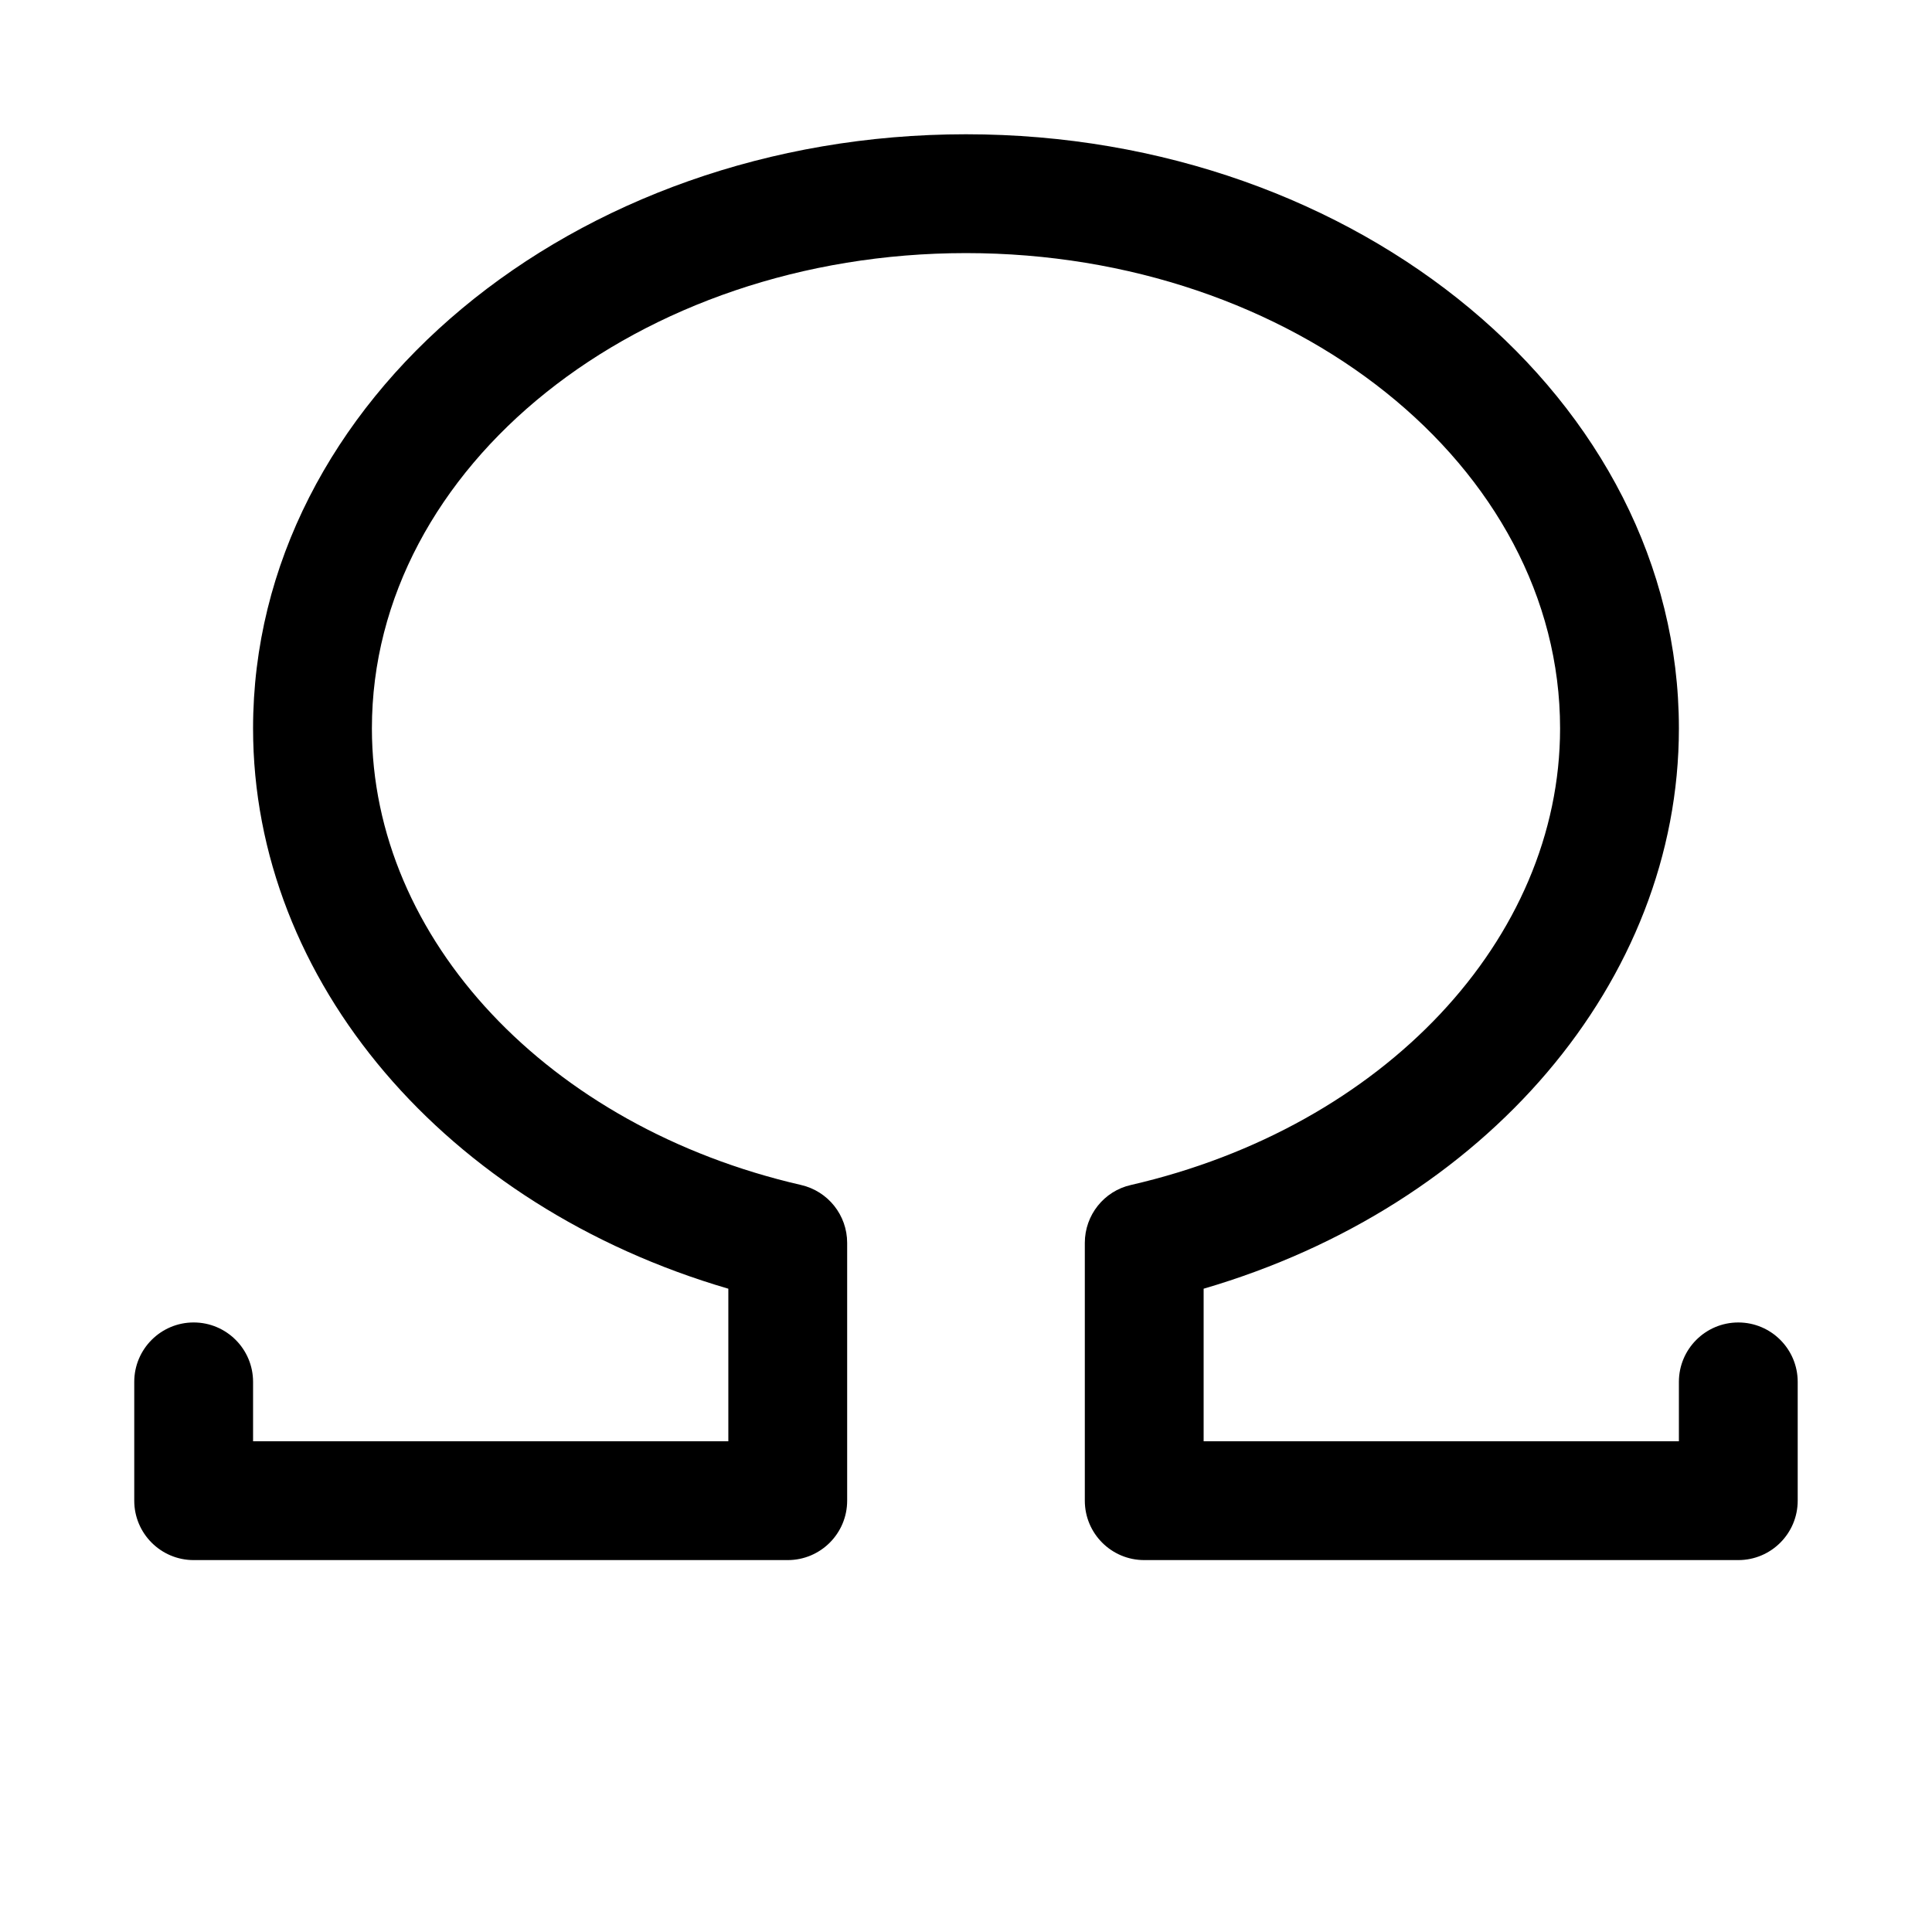
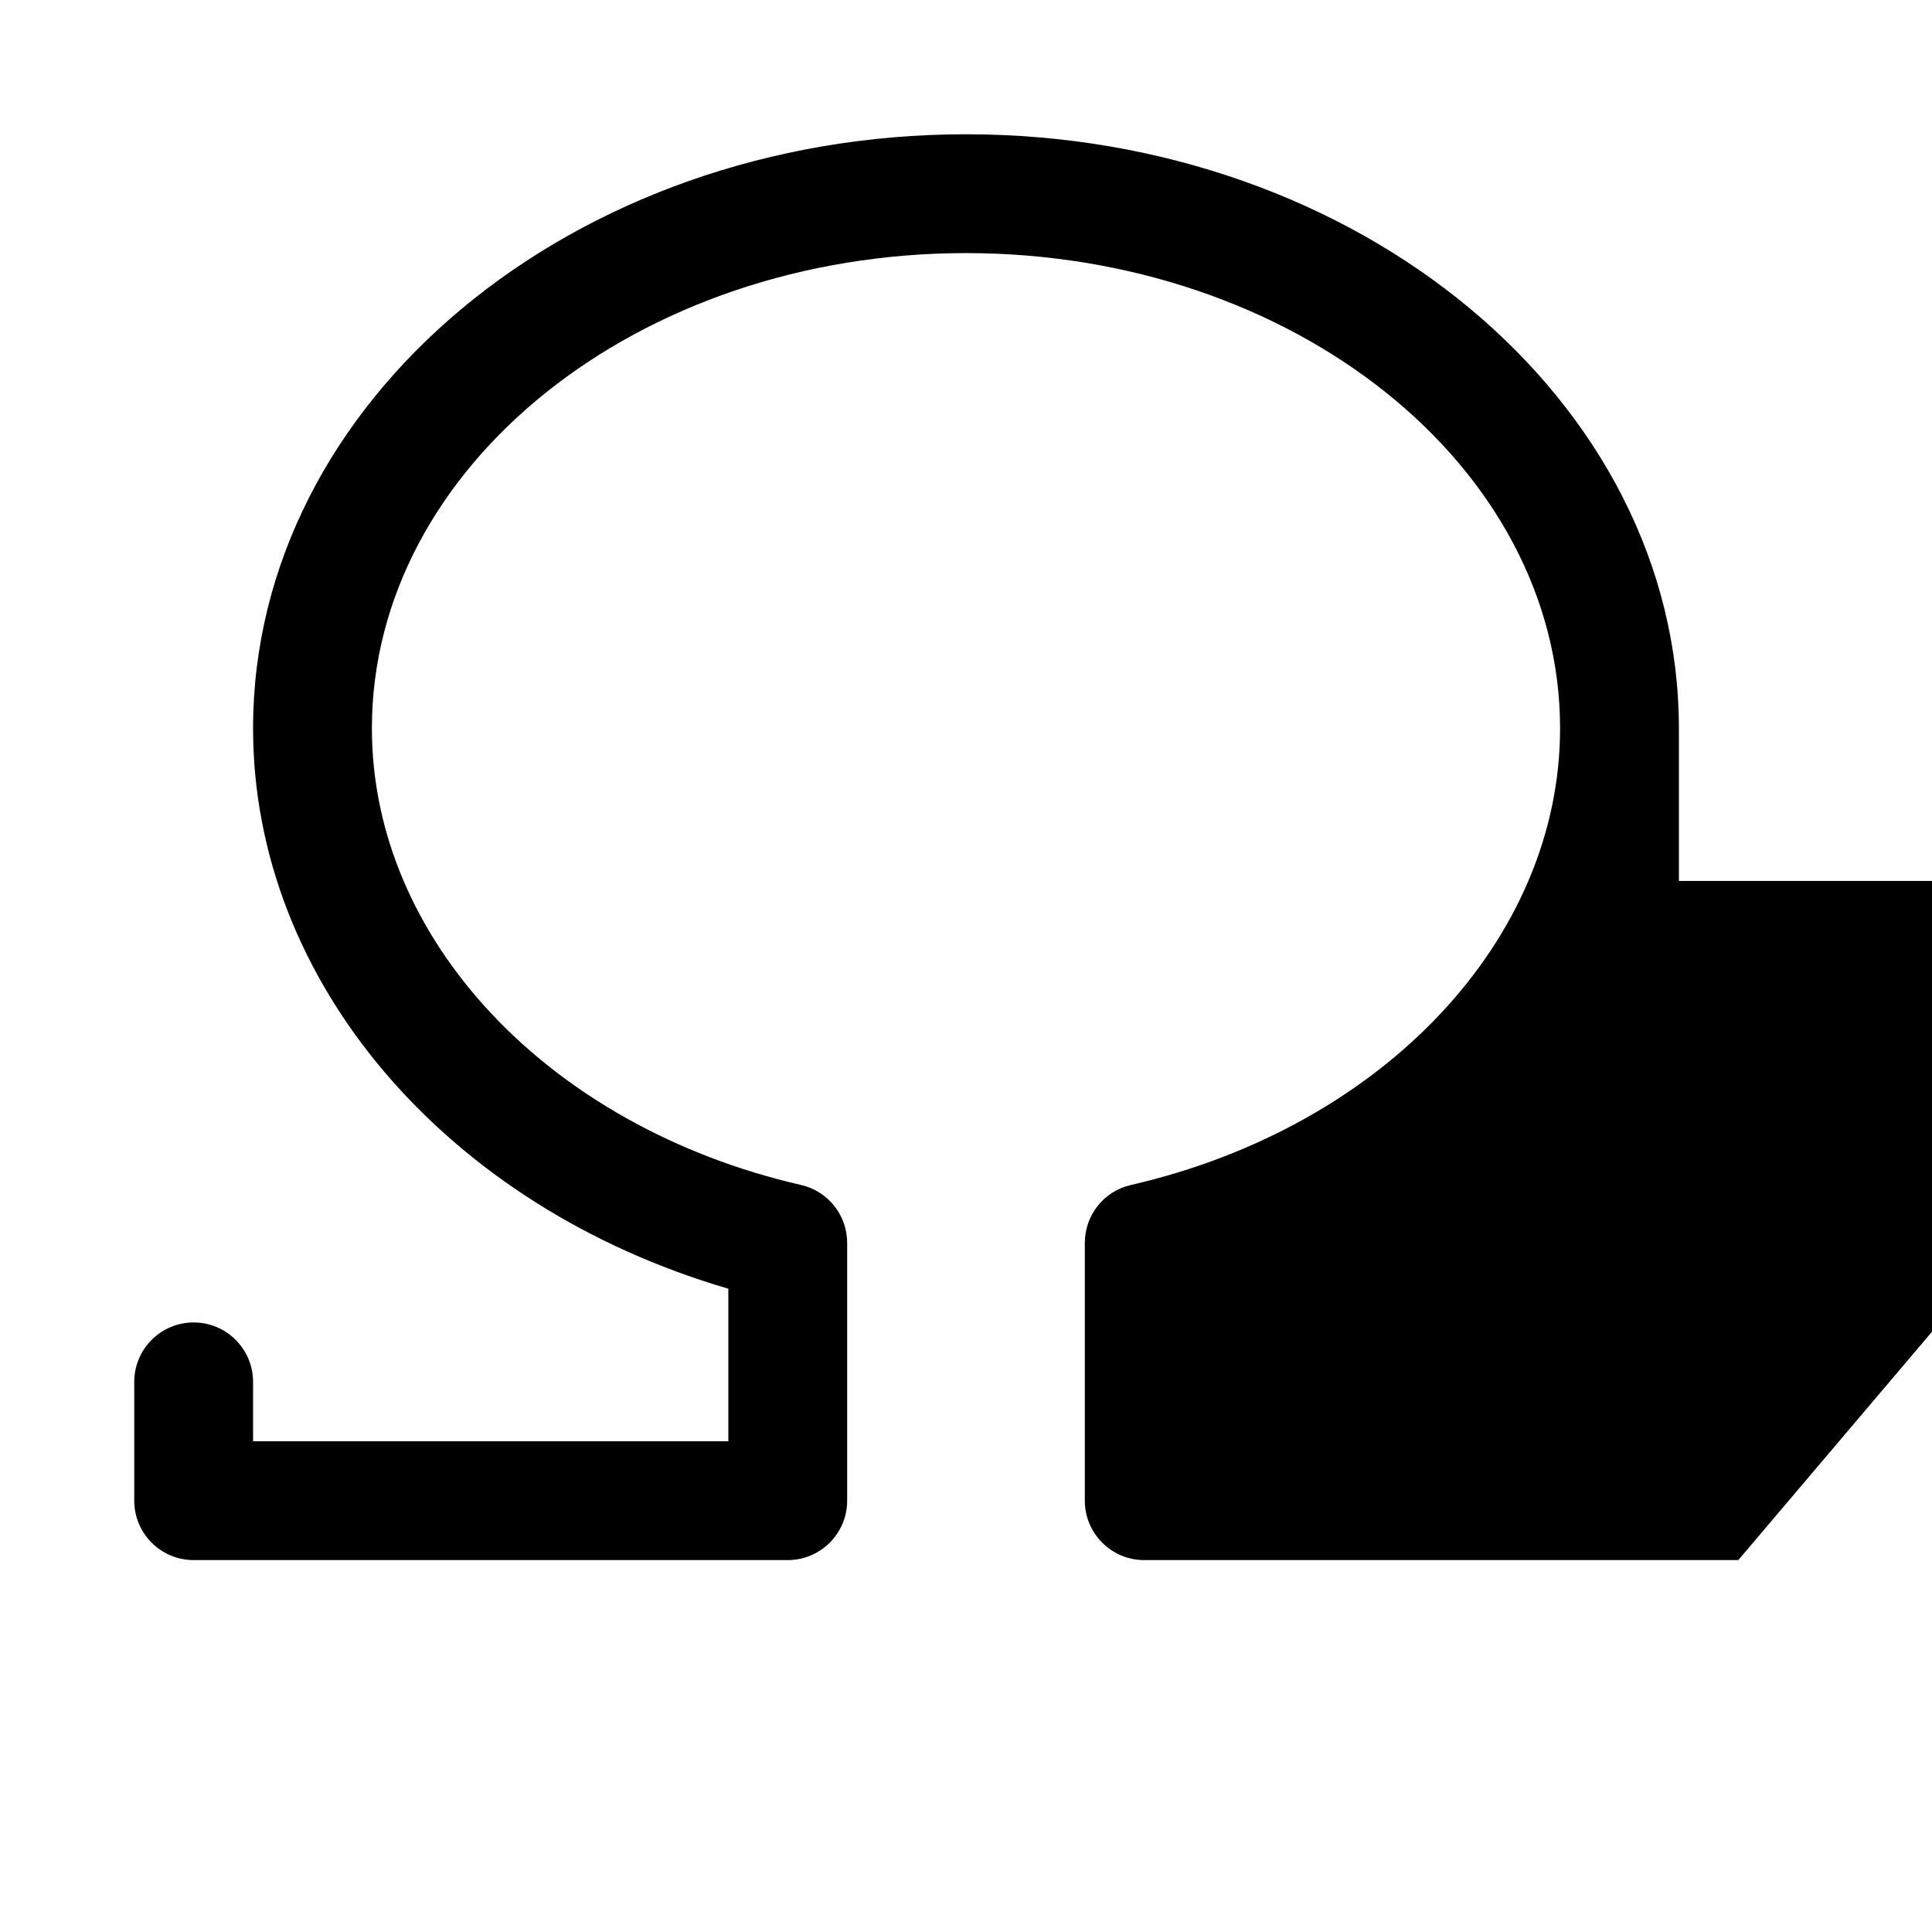
<svg xmlns="http://www.w3.org/2000/svg" fill="#000000" width="800px" height="800px" version="1.1" viewBox="144 144 512 512">
-   <path d="m604.67 557.44h-157.44c-8.691 0-15.742-7.051-15.742-15.742v-68.328c0-7.336 5.07-13.73 12.219-15.336 66.973-15.398 113.73-65.148 113.73-121.01 0-69.461-70.629-125.95-157.44-125.95-86.809 0-157.44 56.488-157.44 125.95 0 55.859 46.762 105.61 113.73 121.01 7.148 1.637 12.219 7.996 12.219 15.336v68.328c0 8.691-7.055 15.742-15.746 15.742h-157.44c-8.688 0-15.742-7.051-15.742-15.742v-31.488c0-8.691 7.055-15.746 15.742-15.746 8.691 0 15.746 7.055 15.746 15.746v15.742h125.95v-40.43c-74.785-21.852-125.95-81.461-125.95-148.5 0-86.812 84.734-157.44 188.93-157.44s188.93 70.629 188.93 157.44c0 67.039-51.168 126.64-125.95 148.5v40.43h125.95v-15.742c0-8.691 7.055-15.742 15.742-15.742 8.691 0 15.742 7.055 15.742 15.742v31.488c0 8.691-7.051 15.742-15.742 15.742z" />
+   <path d="m604.67 557.44h-157.44c-8.691 0-15.742-7.051-15.742-15.742v-68.328c0-7.336 5.07-13.73 12.219-15.336 66.973-15.398 113.73-65.148 113.73-121.01 0-69.461-70.629-125.95-157.44-125.95-86.809 0-157.44 56.488-157.44 125.95 0 55.859 46.762 105.61 113.73 121.01 7.148 1.637 12.219 7.996 12.219 15.336v68.328c0 8.691-7.055 15.742-15.746 15.742h-157.44c-8.688 0-15.742-7.051-15.742-15.742v-31.488c0-8.691 7.055-15.746 15.742-15.746 8.691 0 15.746 7.055 15.746 15.746v15.742h125.95v-40.43c-74.785-21.852-125.95-81.461-125.95-148.5 0-86.812 84.734-157.44 188.93-157.44s188.93 70.629 188.93 157.44v40.43h125.95v-15.742c0-8.691 7.055-15.742 15.742-15.742 8.691 0 15.742 7.055 15.742 15.742v31.488c0 8.691-7.051 15.742-15.742 15.742z" />
</svg>